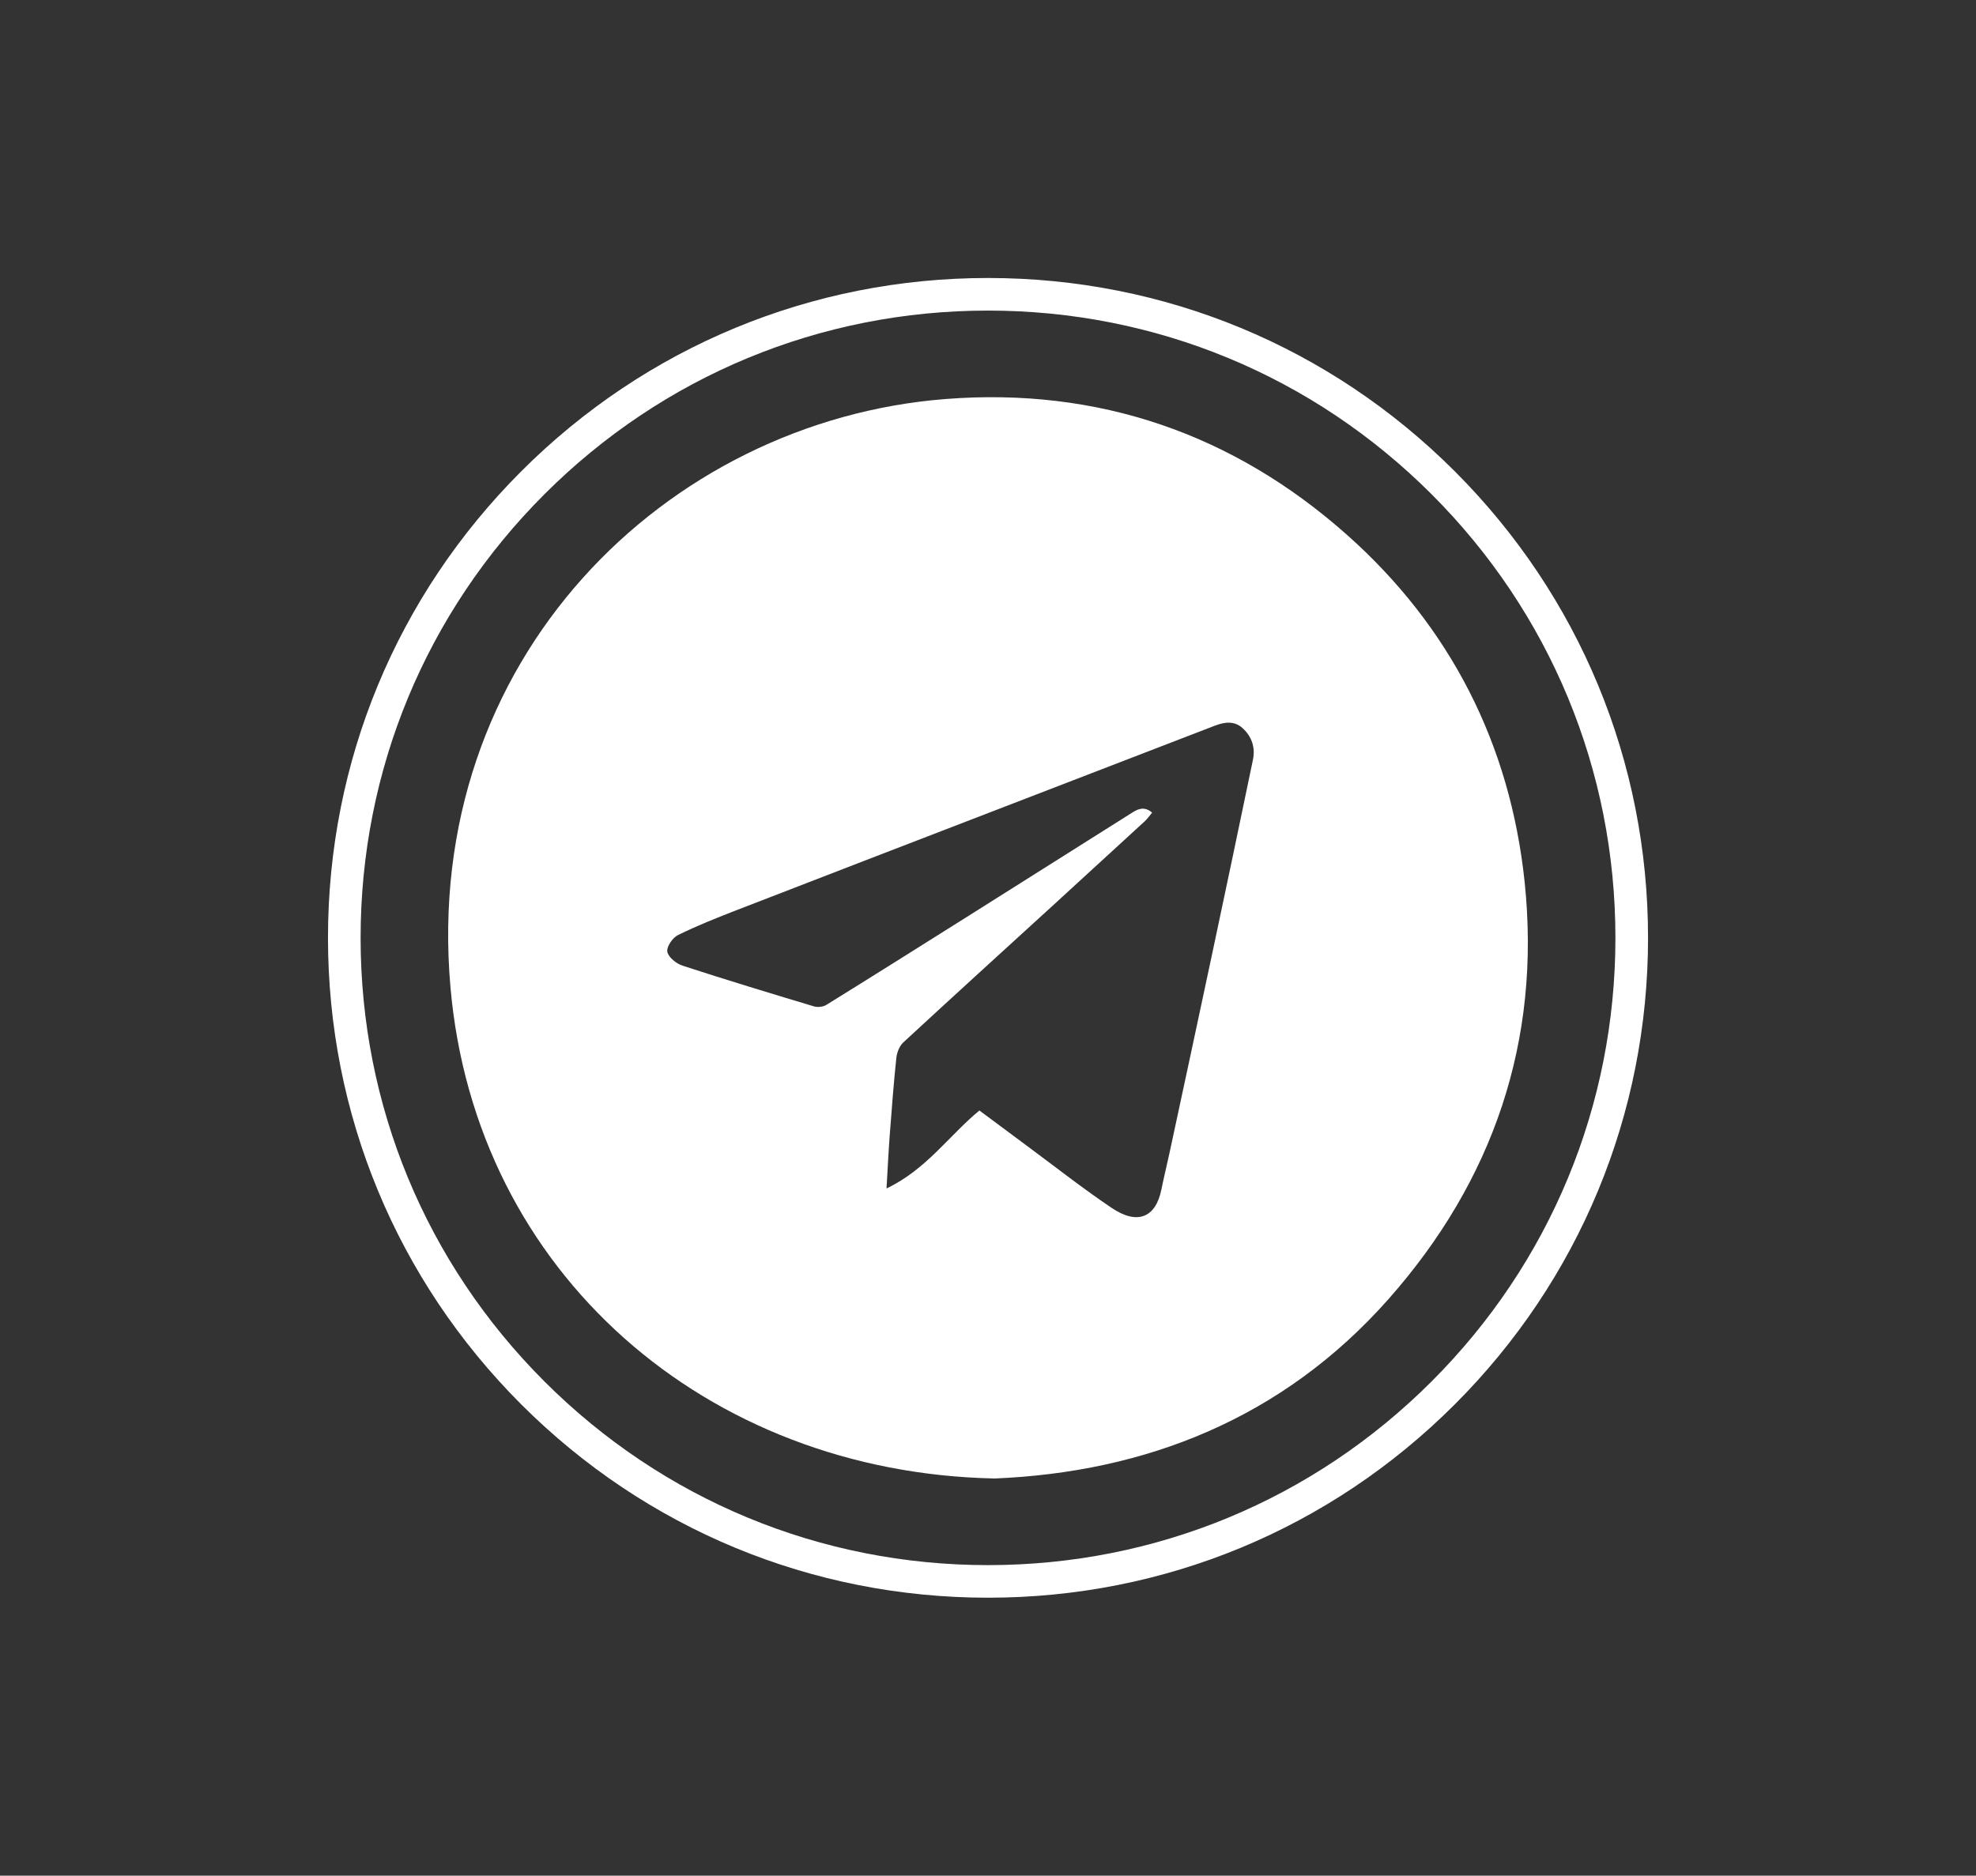
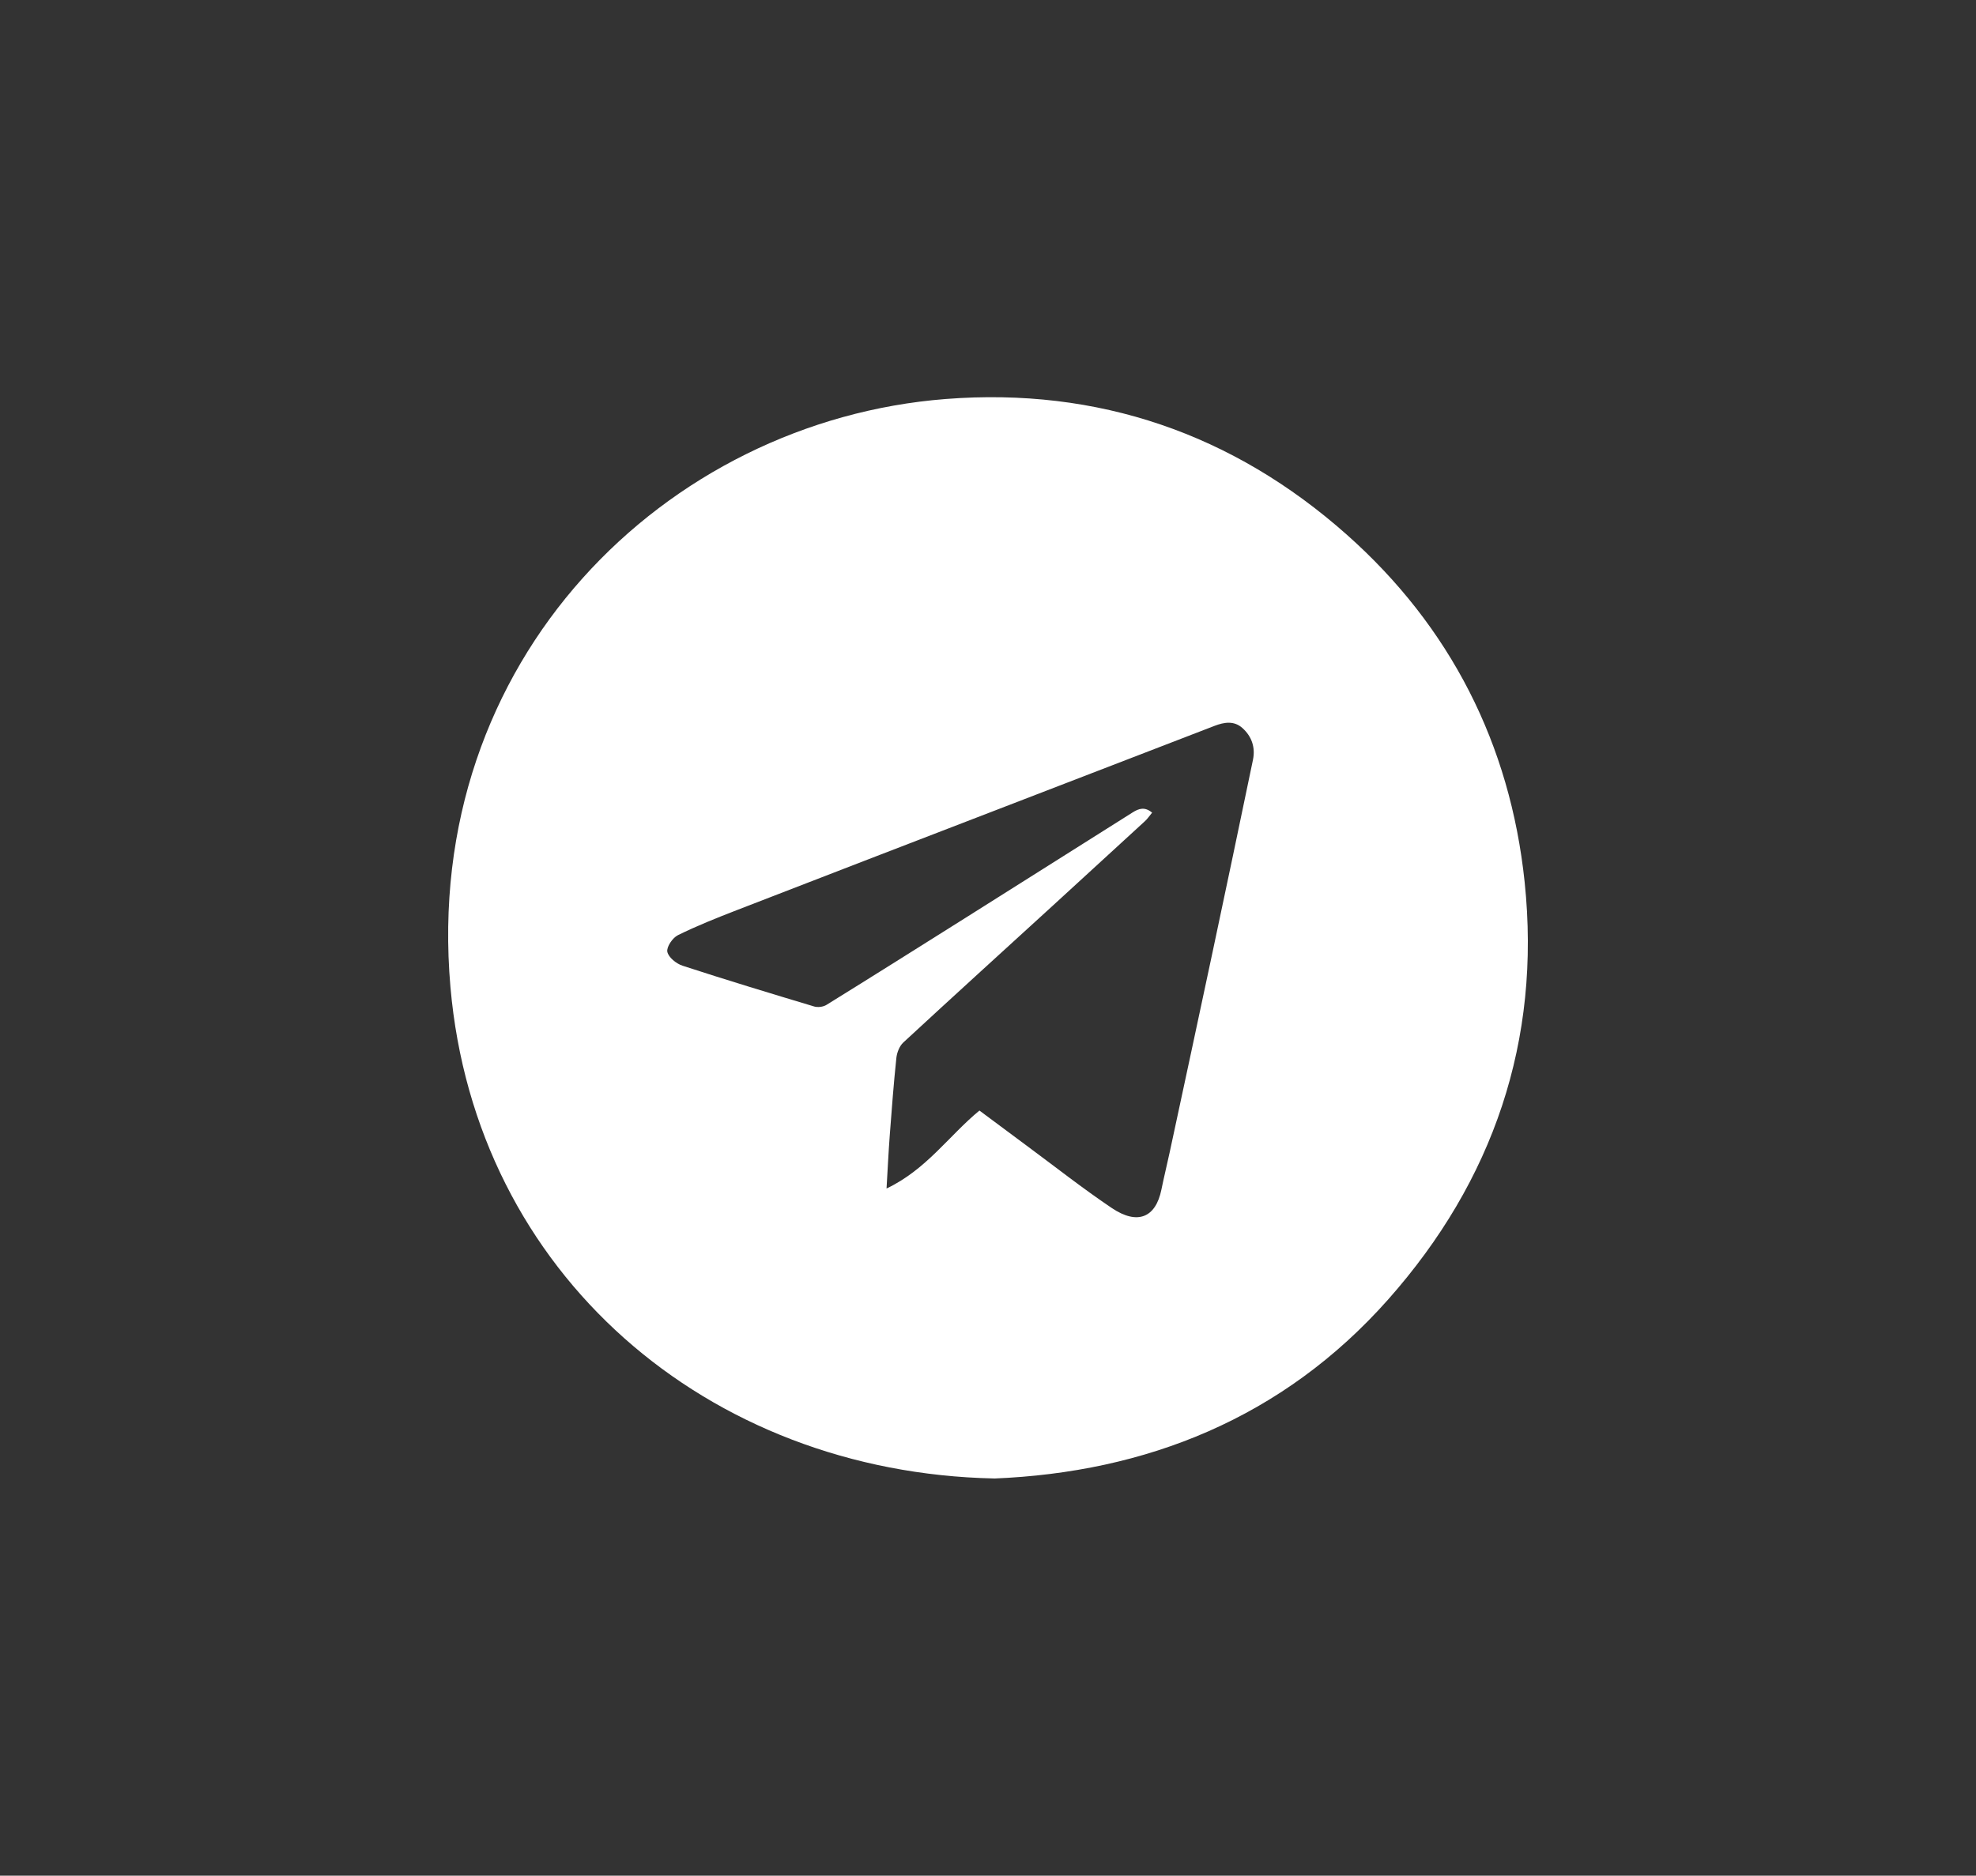
<svg xmlns="http://www.w3.org/2000/svg" id="a" viewBox="0 0 726.99 690.23">
  <rect x="0" y="0" width="726.99" height="690.23" fill="#333333" stroke="none" />
  <defs>
    <style>.c{fill:#fff;}</style>
  </defs>
  <g id="b">
-     <path class="c" d="M365.73,544.06c-105.48-2.19-190.79-75.26-200.01-180.85-10.53-120.47,79.27-208.35,182.2-216.38,56.04-4.37,105.77,12.79,147.61,49.95,38.06,33.8,60.09,77.11,65.4,127.78,6.11,58.33-11.5,109.95-50.2,153.62-38.86,43.84-89.26,63.64-144.99,65.9Zm-5.38-135.4c5.78,4.3,11.56,8.63,17.37,12.92,10.4,7.69,20.57,15.71,31.29,22.93,9.54,6.42,16.17,3.48,18.26-6.71,.94-4.62,2.07-9.19,3.06-13.8,5.27-24.53,10.55-49.05,15.76-73.59,5.01-23.6,9.98-47.2,14.88-70.83,.94-4.54-.45-8.63-3.9-11.71-3.07-2.74-6.69-2.15-10.24-.78-27.41,10.57-54.81,21.14-82.22,31.7-31.16,12.02-62.33,24-93.46,36.08-7.35,2.85-14.7,5.77-21.76,9.25-1.95,.96-4.23,4.34-3.88,6.11,.41,2.04,3.3,4.38,5.59,5.12,16.07,5.24,32.25,10.15,48.44,15.01,1.34,.4,3.32,.15,4.51-.59,17.14-10.62,34.21-21.36,51.28-32.11,20.47-12.89,40.93-25.81,61.39-38.73,2.24-1.41,4.44-2.18,7.15,.1-.94,1.12-1.69,2.26-2.67,3.16-11.29,10.39-22.61,20.76-33.94,31.12-18.33,16.75-36.71,33.44-54.93,50.3-1.43,1.32-2.35,3.72-2.56,5.72-.99,9.42-1.7,18.87-2.42,28.32-.46,6.06-.74,12.13-1.19,19.69,14.66-6.95,23.01-19.5,34.19-28.7Z" />
+     <path class="c" d="M365.73,544.06c-105.48-2.19-190.79-75.26-200.01-180.85-10.53-120.47,79.27-208.35,182.2-216.38,56.04-4.37,105.77,12.79,147.61,49.95,38.06,33.8,60.09,77.11,65.4,127.78,6.11,58.33-11.5,109.95-50.2,153.62-38.86,43.84-89.26,63.64-144.99,65.9m-5.38-135.4c5.78,4.3,11.56,8.63,17.37,12.92,10.4,7.69,20.57,15.71,31.29,22.93,9.54,6.42,16.17,3.48,18.26-6.71,.94-4.62,2.07-9.19,3.06-13.8,5.27-24.53,10.55-49.05,15.76-73.59,5.01-23.6,9.98-47.2,14.88-70.83,.94-4.54-.45-8.63-3.9-11.71-3.07-2.74-6.69-2.15-10.24-.78-27.41,10.57-54.81,21.14-82.22,31.7-31.16,12.02-62.33,24-93.46,36.08-7.35,2.85-14.7,5.77-21.76,9.25-1.95,.96-4.23,4.34-3.88,6.11,.41,2.04,3.3,4.38,5.59,5.12,16.07,5.24,32.25,10.15,48.44,15.01,1.34,.4,3.32,.15,4.51-.59,17.14-10.62,34.21-21.36,51.28-32.11,20.47-12.89,40.93-25.81,61.39-38.73,2.24-1.41,4.44-2.18,7.15,.1-.94,1.12-1.69,2.26-2.67,3.16-11.29,10.39-22.61,20.76-33.94,31.12-18.33,16.75-36.71,33.44-54.93,50.3-1.43,1.32-2.35,3.72-2.56,5.72-.99,9.42-1.7,18.87-2.42,28.32-.46,6.06-.74,12.13-1.19,19.69,14.66-6.95,23.01-19.5,34.19-28.7Z" />
  </g>
-   <path class="c" d="M363.5,587.94c-64.86,0-125.84-25.26-171.71-71.12-45.86-45.86-71.12-106.84-71.12-171.7s25.26-125.84,71.12-171.7c45.86-45.86,106.84-71.12,171.71-71.12s125.84,25.26,171.71,71.12c45.86,45.86,71.12,106.84,71.12,171.7s-25.26,125.84-71.12,171.7c-45.86,45.86-106.84,71.12-171.71,71.12Zm0-473.65c-61.66,0-119.62,24.01-163.22,67.61-43.6,43.6-67.61,101.56-67.61,163.22s24.01,119.62,67.61,163.22c43.6,43.6,101.56,67.61,163.22,67.61s119.62-24.01,163.22-67.61c43.6-43.6,67.61-101.56,67.61-163.22s-24.01-119.62-67.61-163.22c-43.6-43.6-101.56-67.61-163.22-67.61Z" />
</svg>